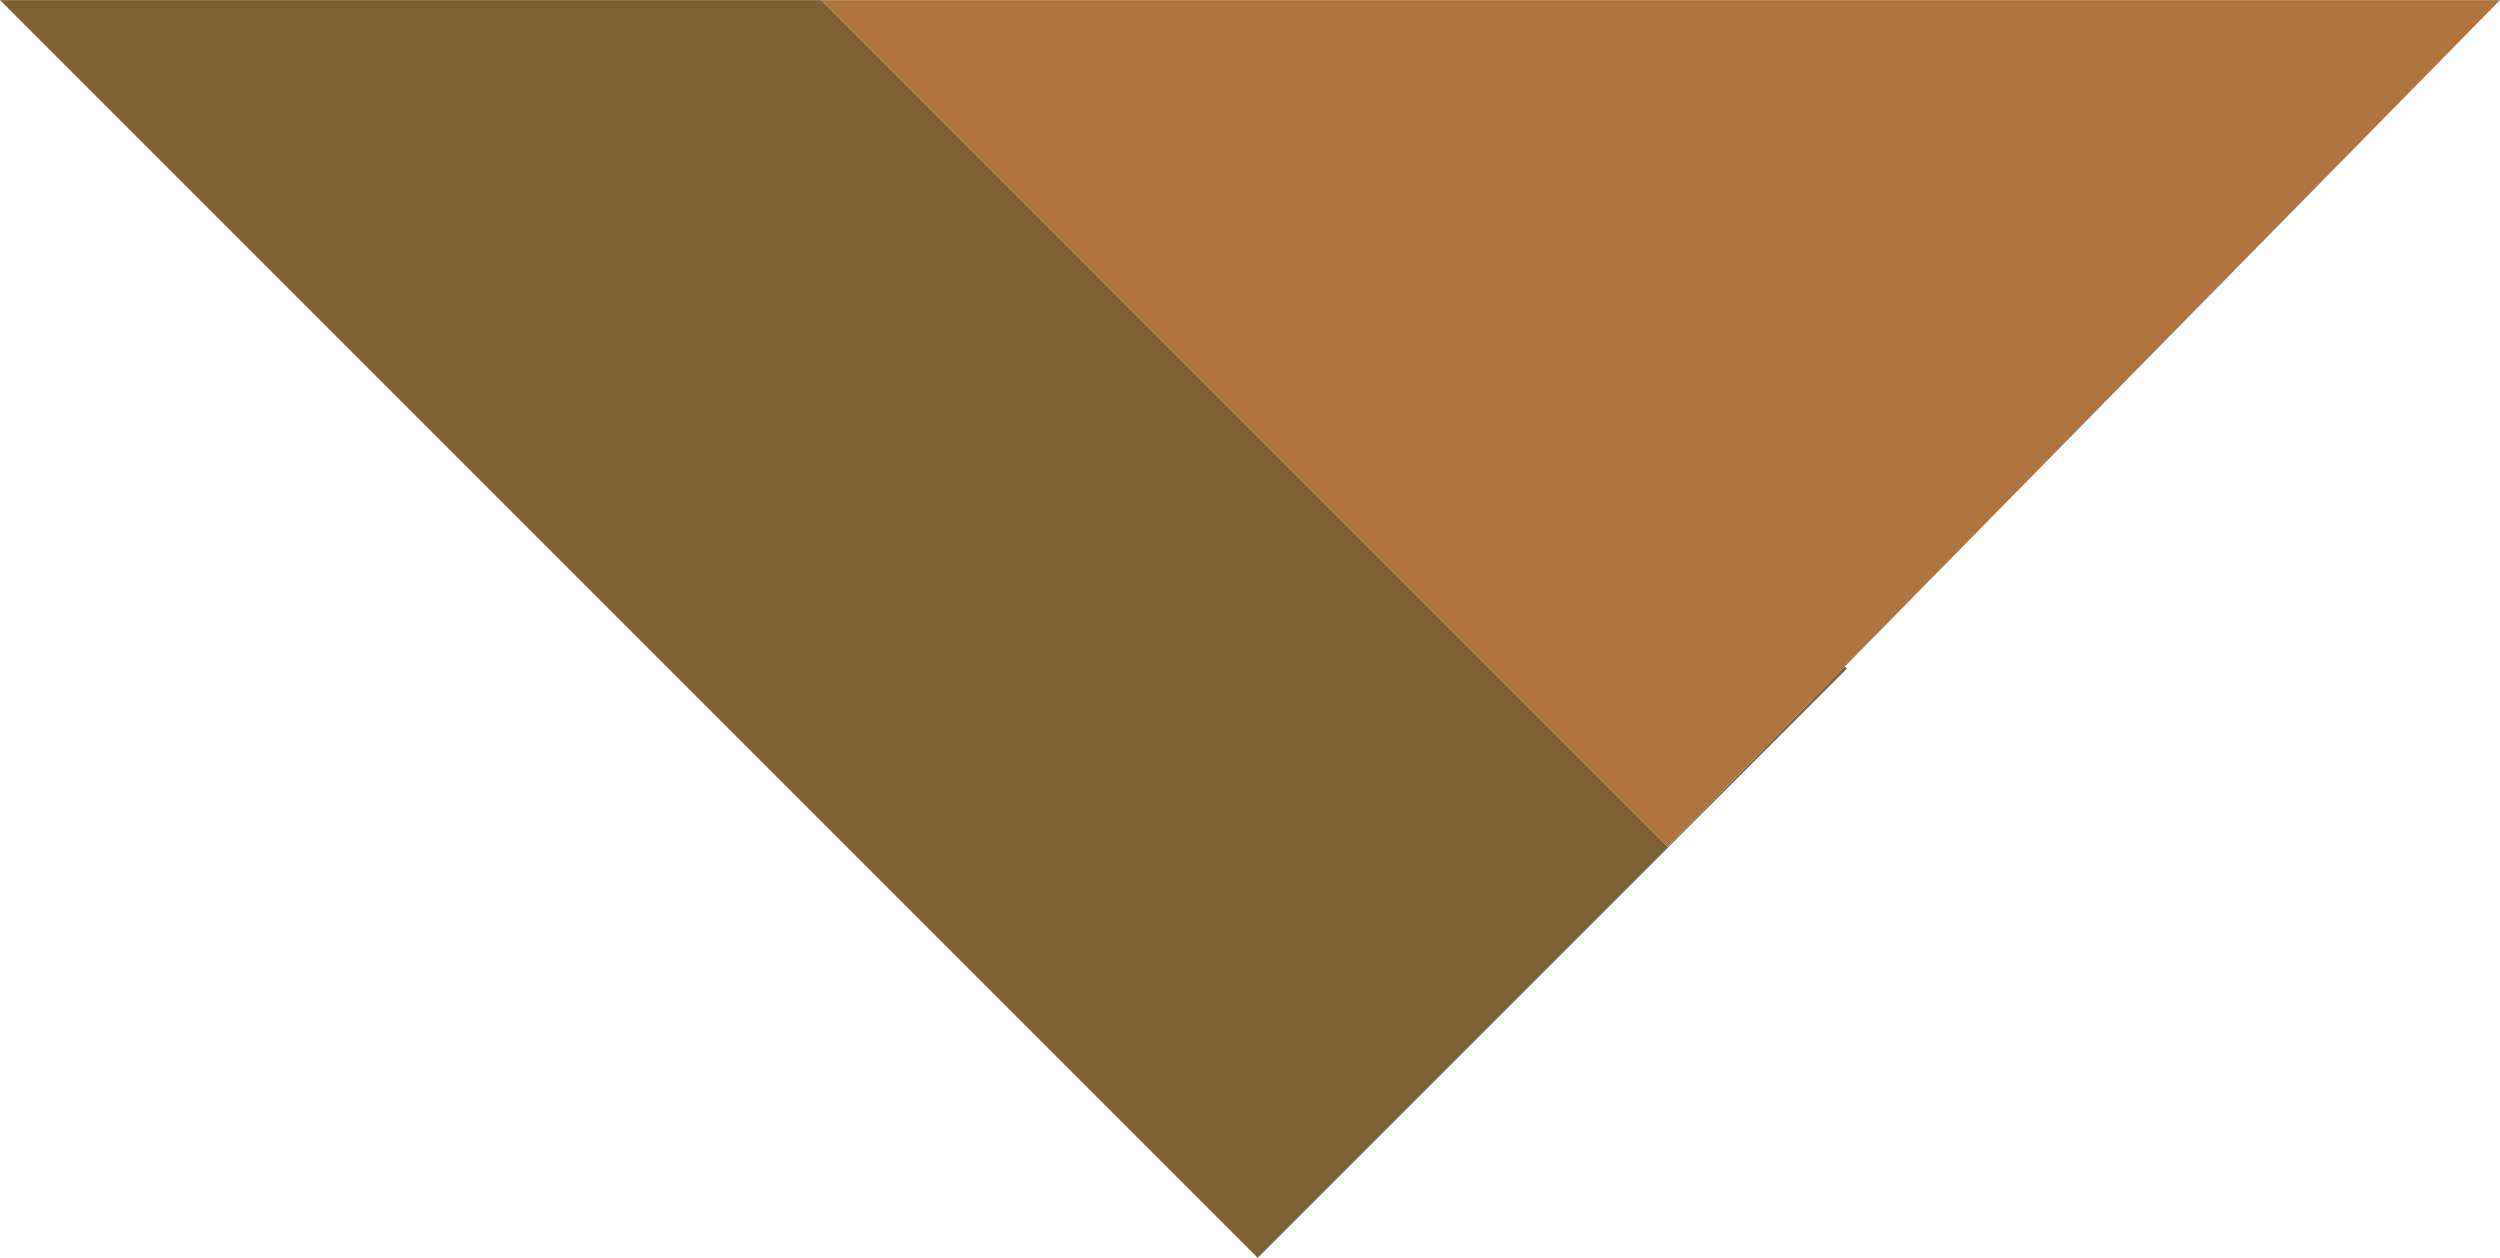
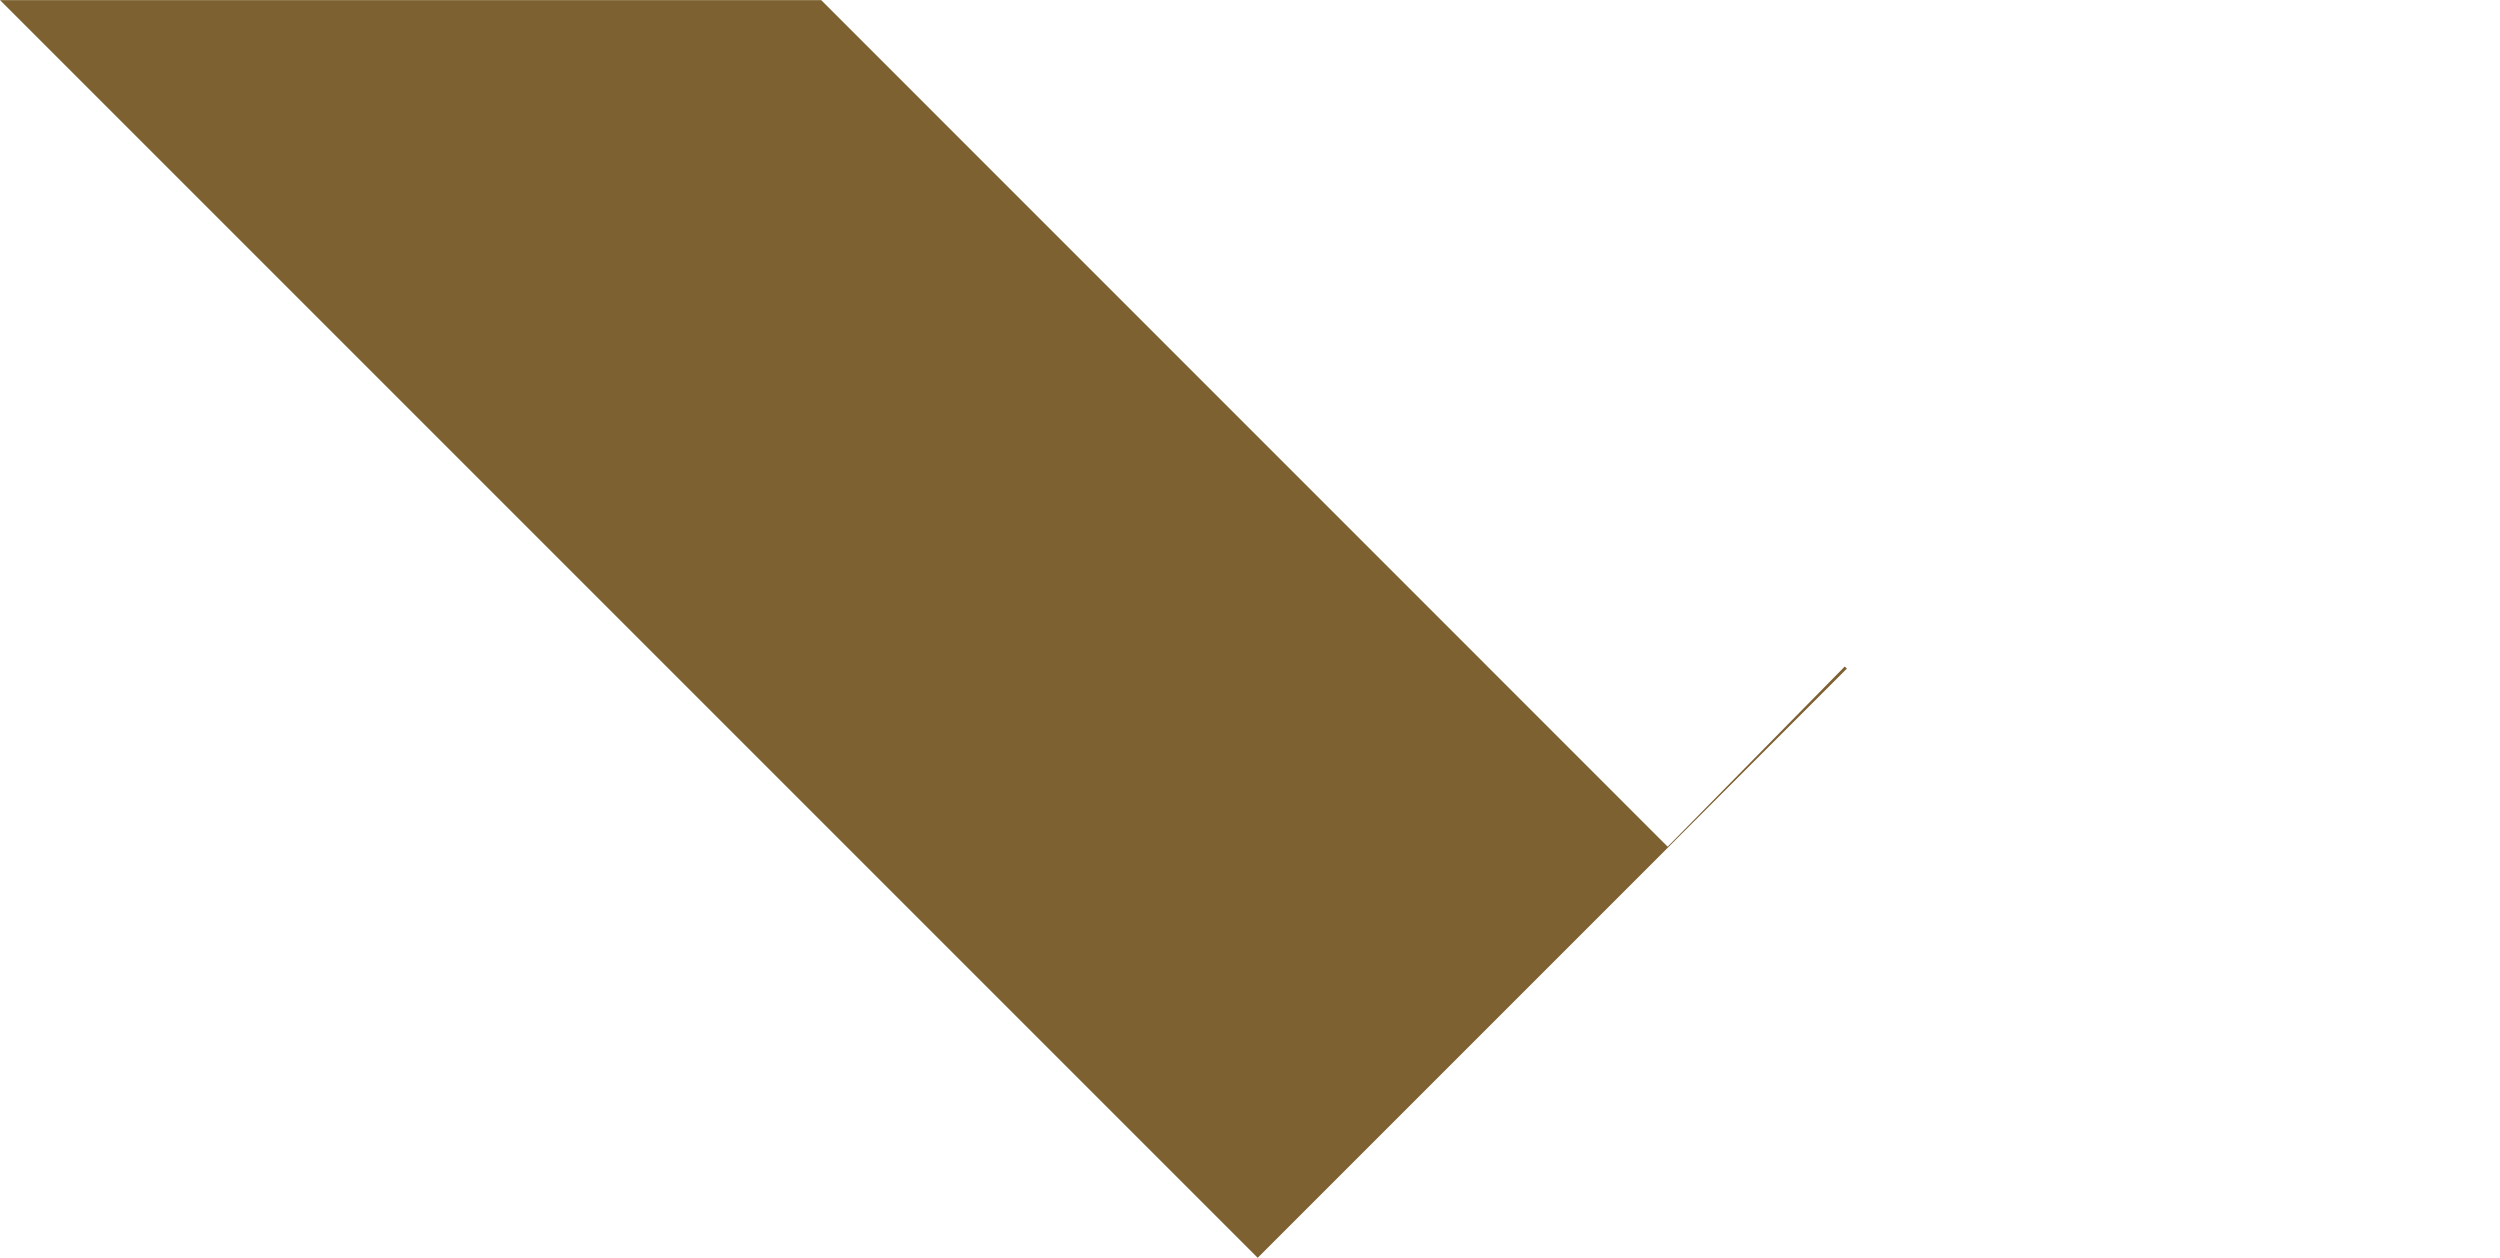
<svg xmlns="http://www.w3.org/2000/svg" id="レイヤー_1" data-name="レイヤー 1" width="85.42mm" height="42.98mm" viewBox="0 0 242.15 121.82">
  <polygon points="178.89 64.75 178.68 64.55 161.53 82 79.54 0 0 0 121.82 121.82 178.89 64.75" fill="#7d6131" />
-   <polygon points="161.53 82 242.15 0 79.54 0 161.53 82" fill="#b07440" />
</svg>